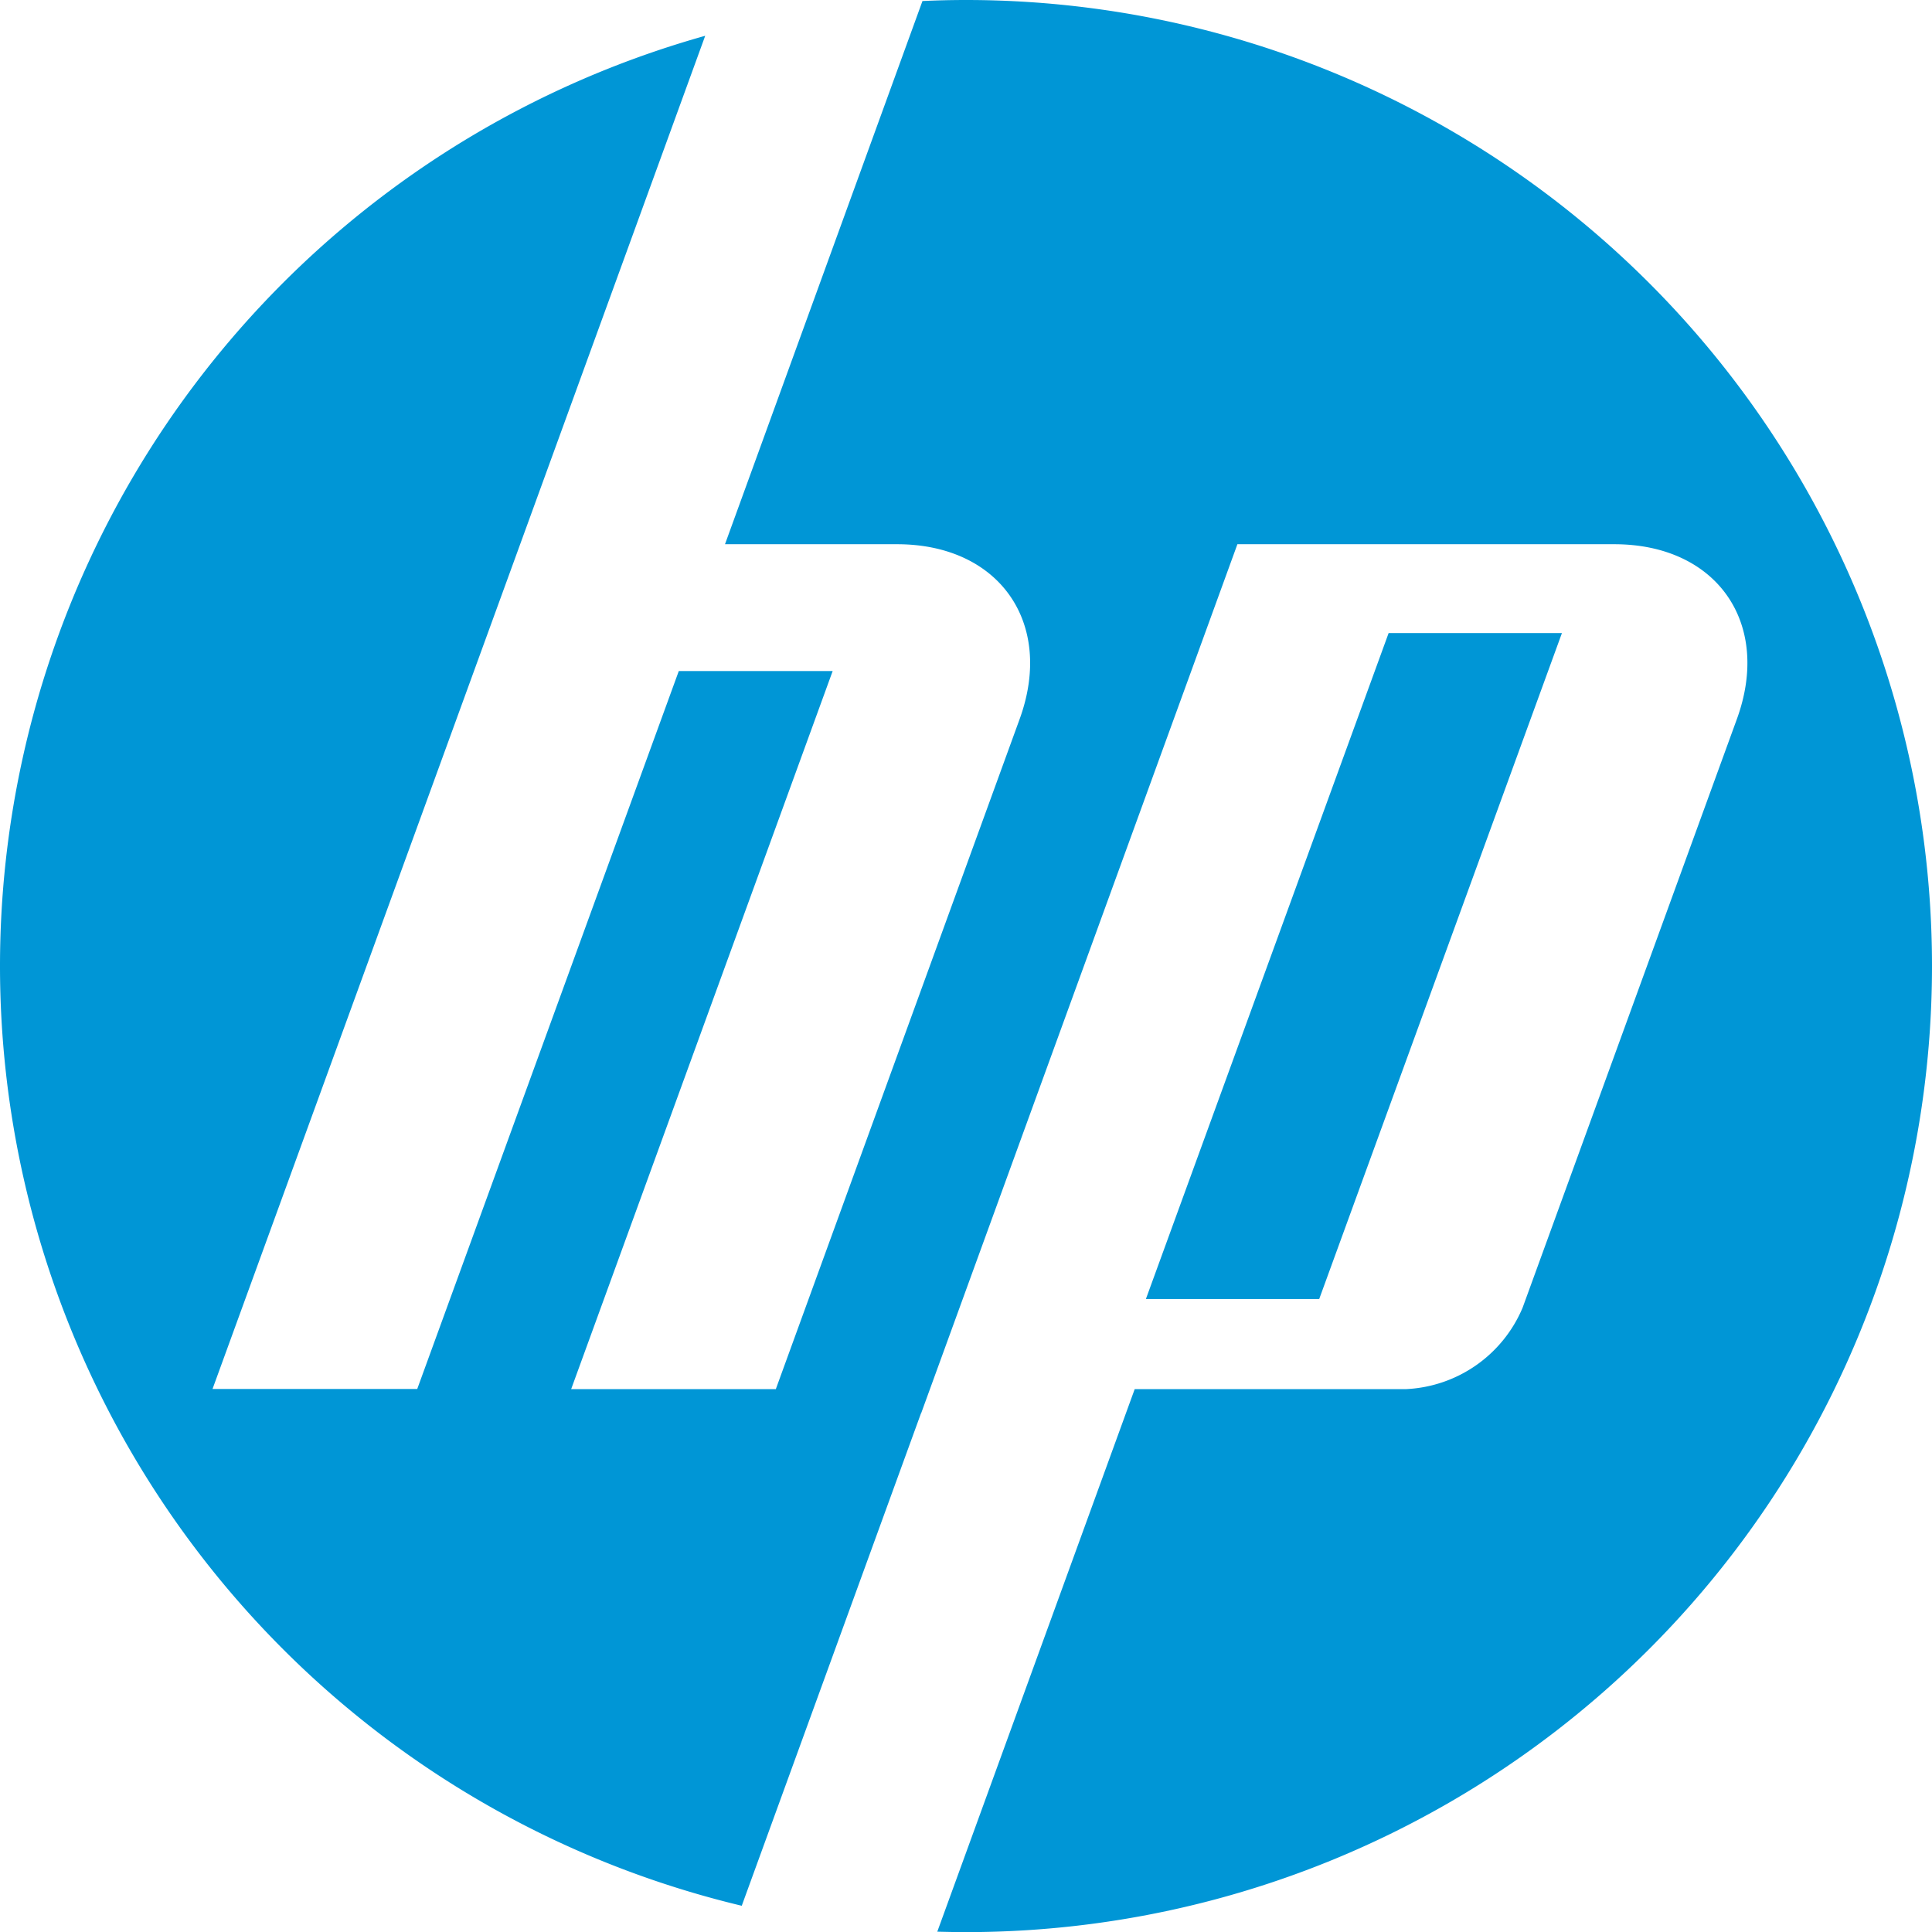
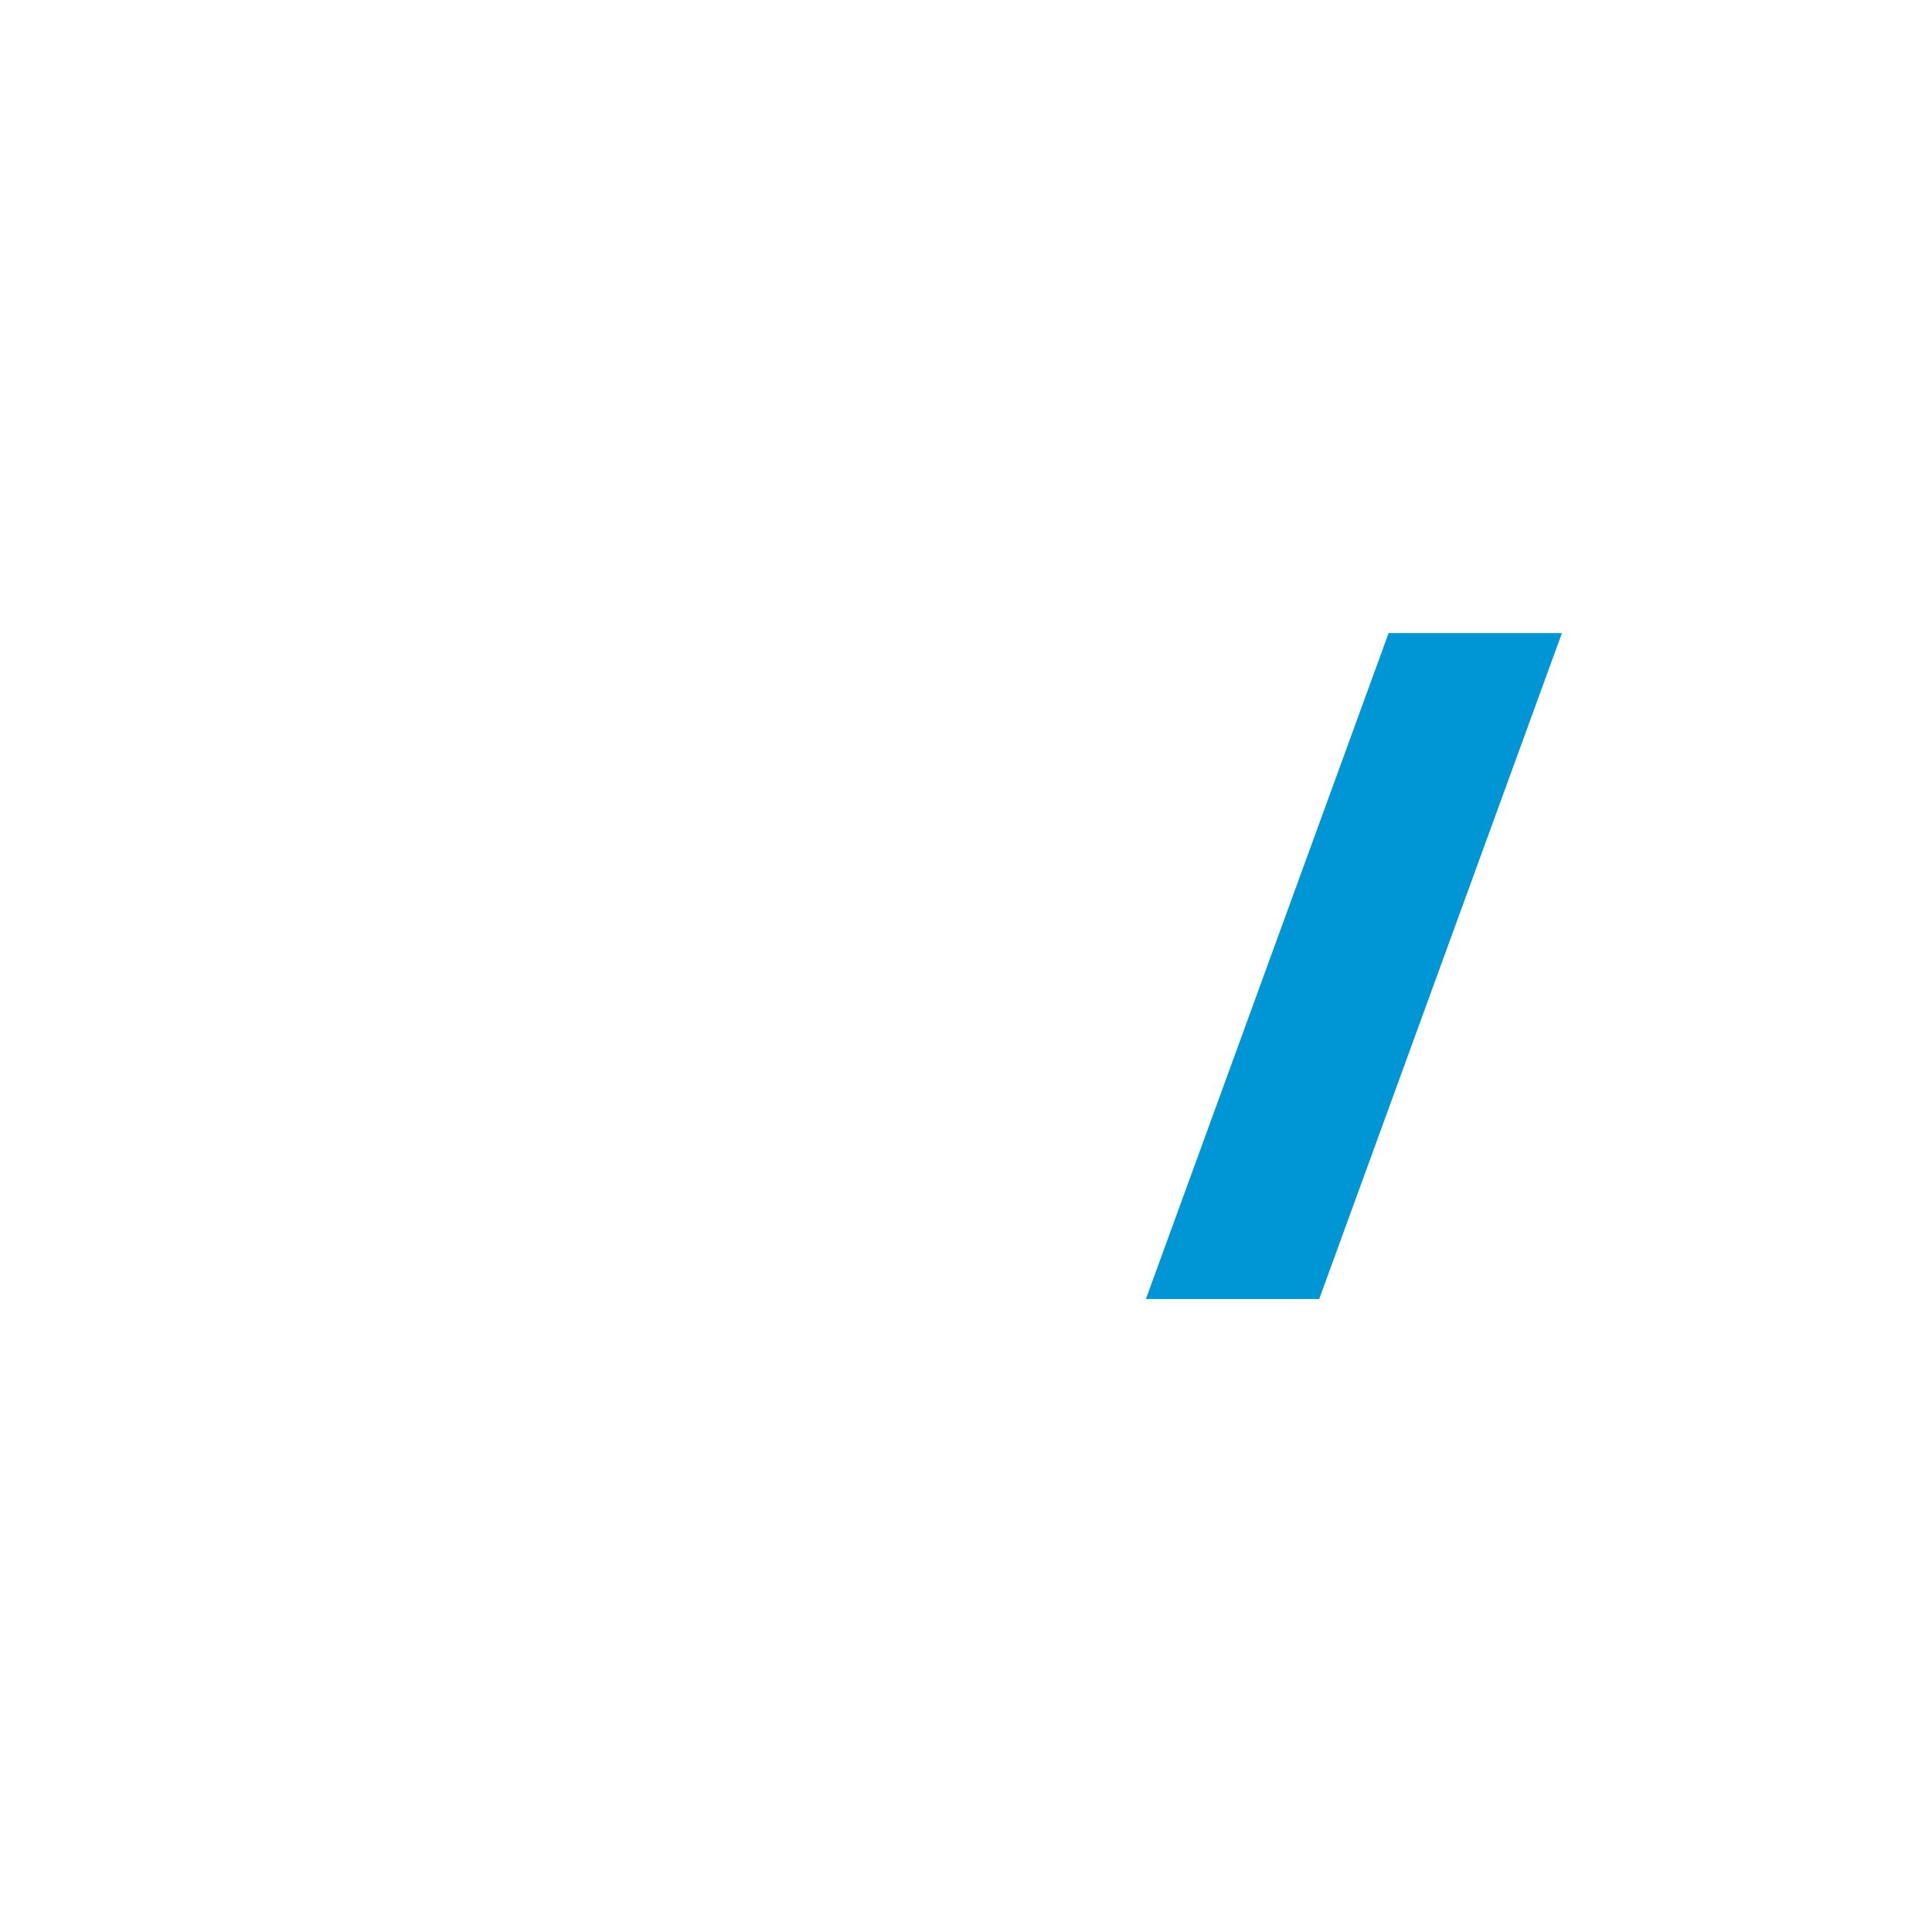
<svg xmlns="http://www.w3.org/2000/svg" id="HP-logo" width="71" height="71">
  <g id="g3021">
-     <path id="path3023" d="M-9-4.5A35.5 35.5 0 00-44.5-40q-.8 0-1.6.038L-53.357-20h6.325c3.762 0 5.79 2.9 4.5 6.435l-8.957 24.615h-7.521l9.61-26.389h-5.655l-9.612 26.384h-7.523L-60.884-20l6.8-18.685A35.514 35.514 0 00-80-4.5a35.513 35.513 0 0027.259 34.536l6.588-18.1h.005L-34.526-20h13.852c3.766 0 5.793 2.9 4.5 6.435l-7.87 21.62a4.894 4.894 0 01-4.275 2.994H-38.3l-7.255 19.939c.35.009.7.016 1.054.016A35.5 35.5 0 00-9-4.5" transform="translate(80 40)" fill="#0096d6" />
-   </g>
+     </g>
  <g id="g3025" transform="translate(42.112 23.266)">
-     <path id="path3027" d="M0 0h-6.369l-8.92 24.473h6.369L0 0" transform="translate(15.288)" fill="#0096d6" />
+     <path id="path3027" d="M0 0h-6.369l-8.92 24.473h6.369" transform="translate(15.288)" fill="#0096d6" />
  </g>
</svg>